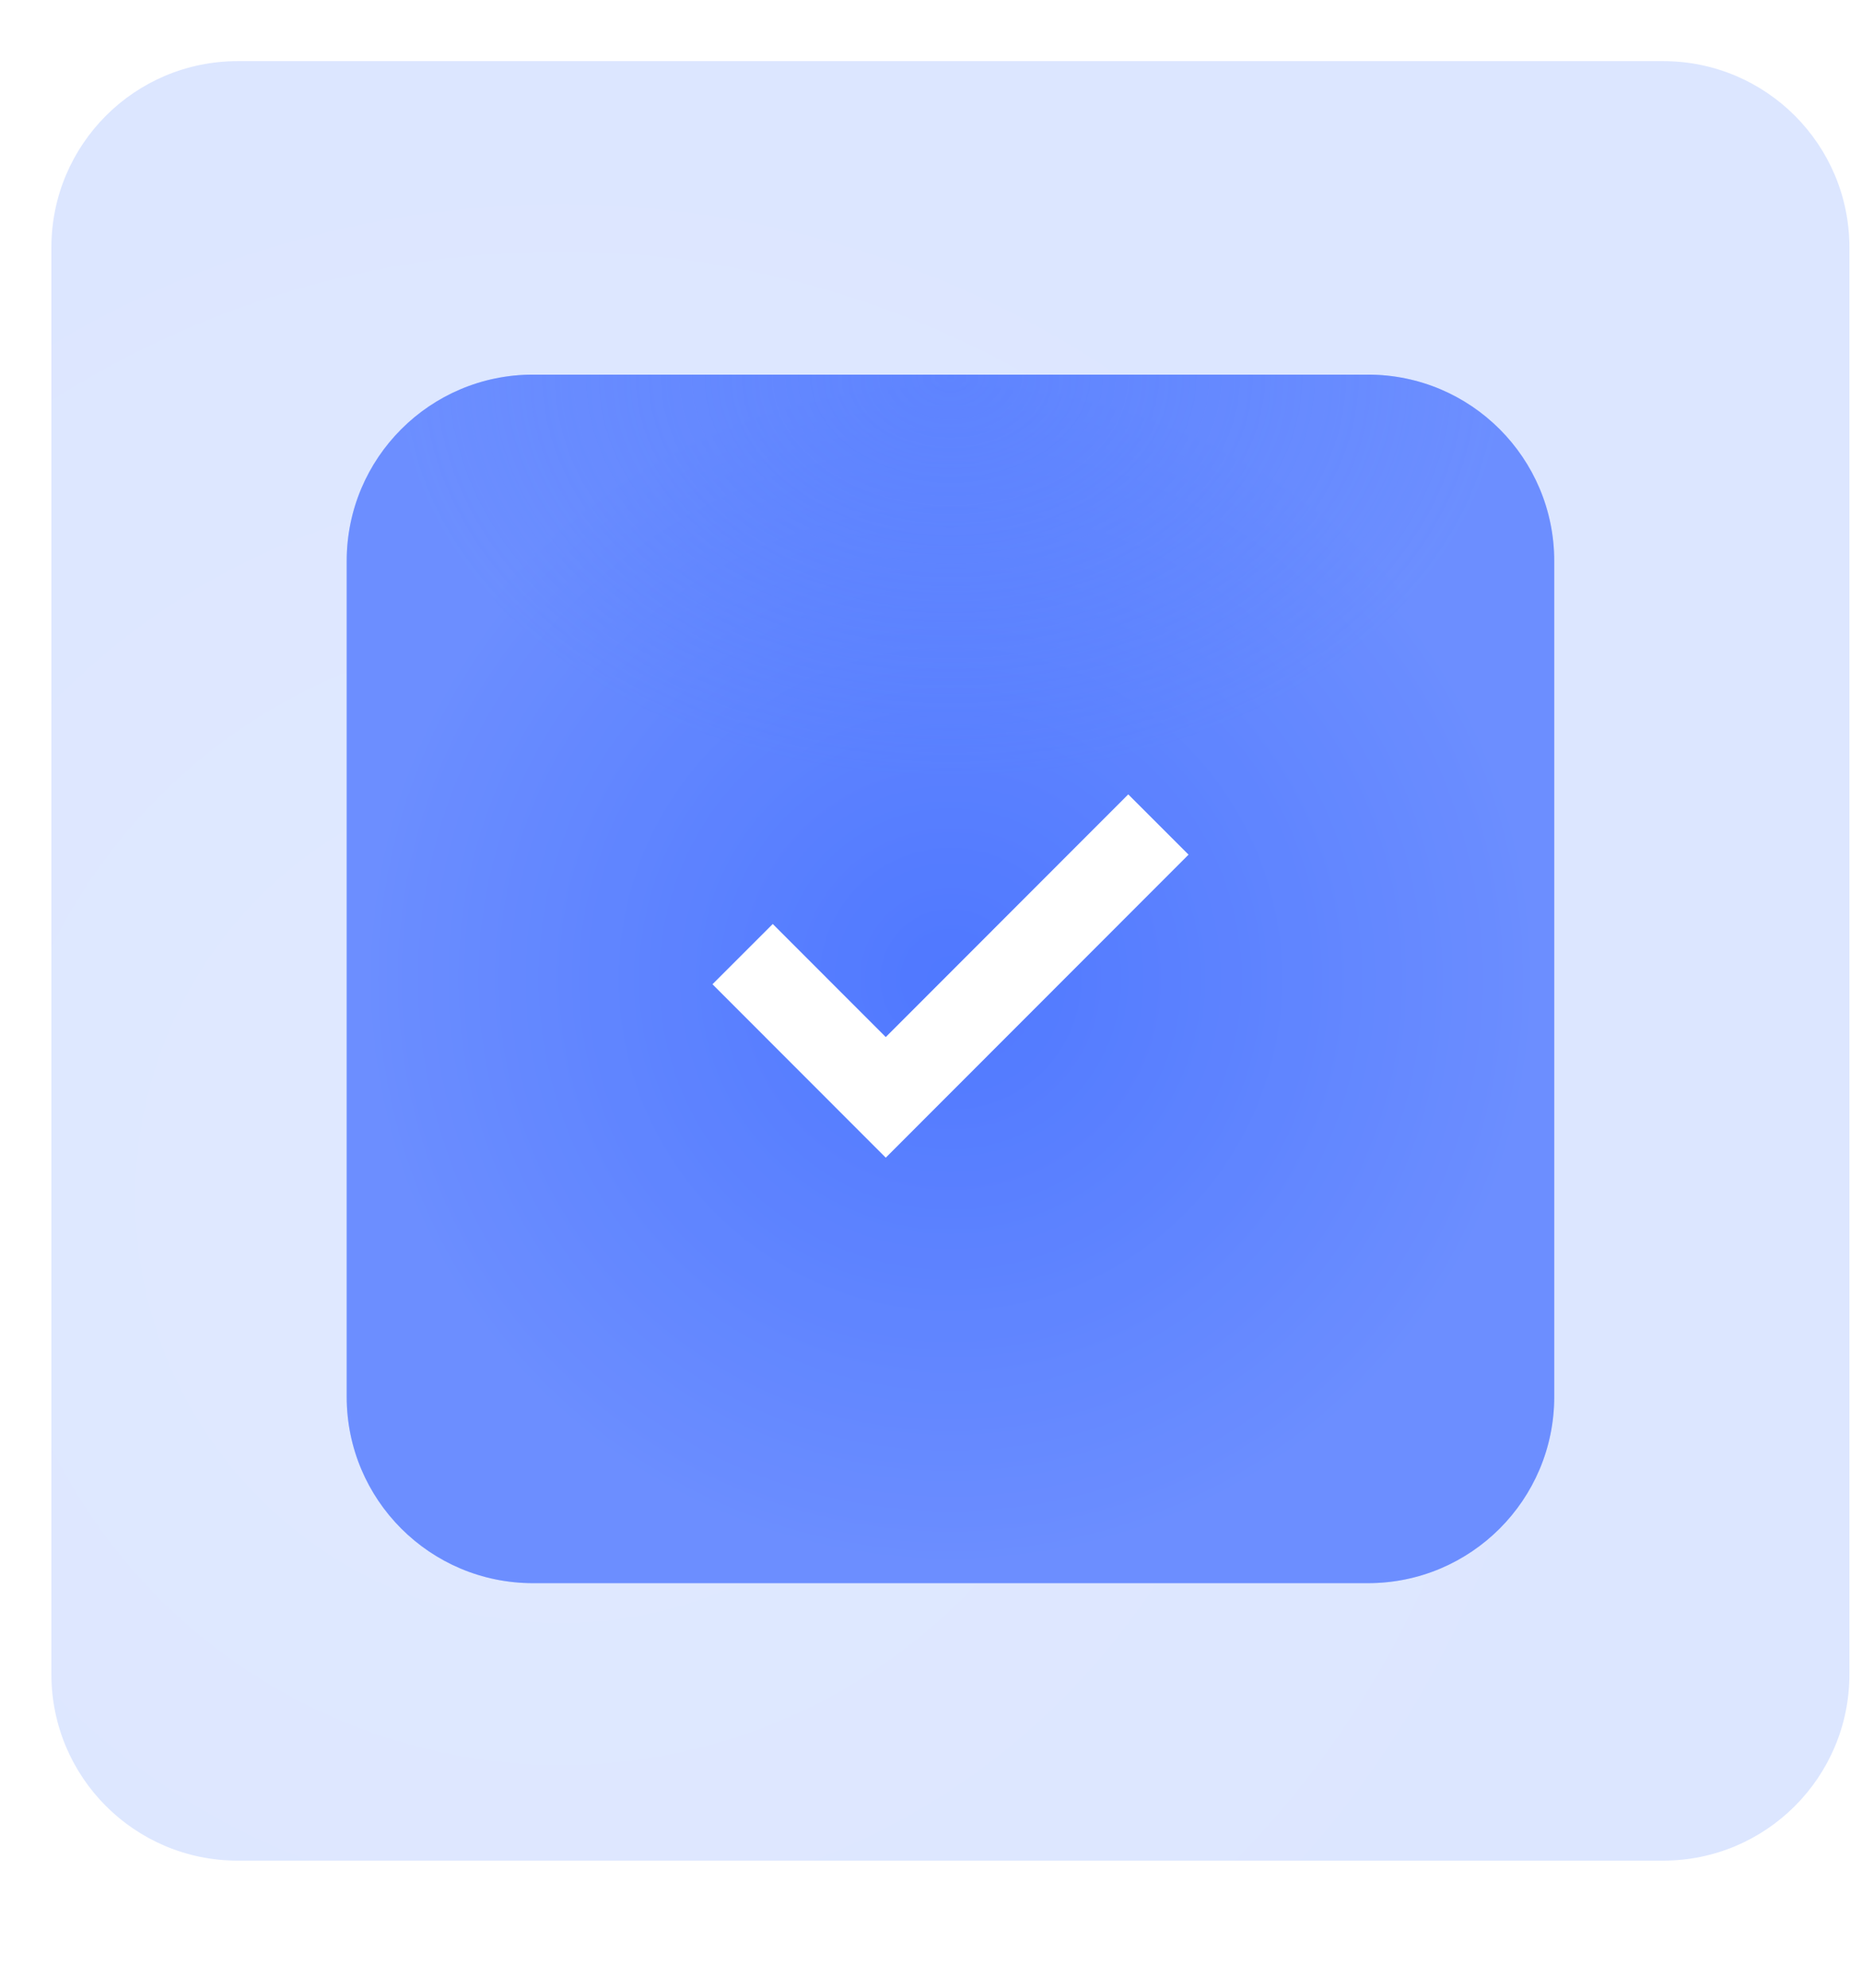
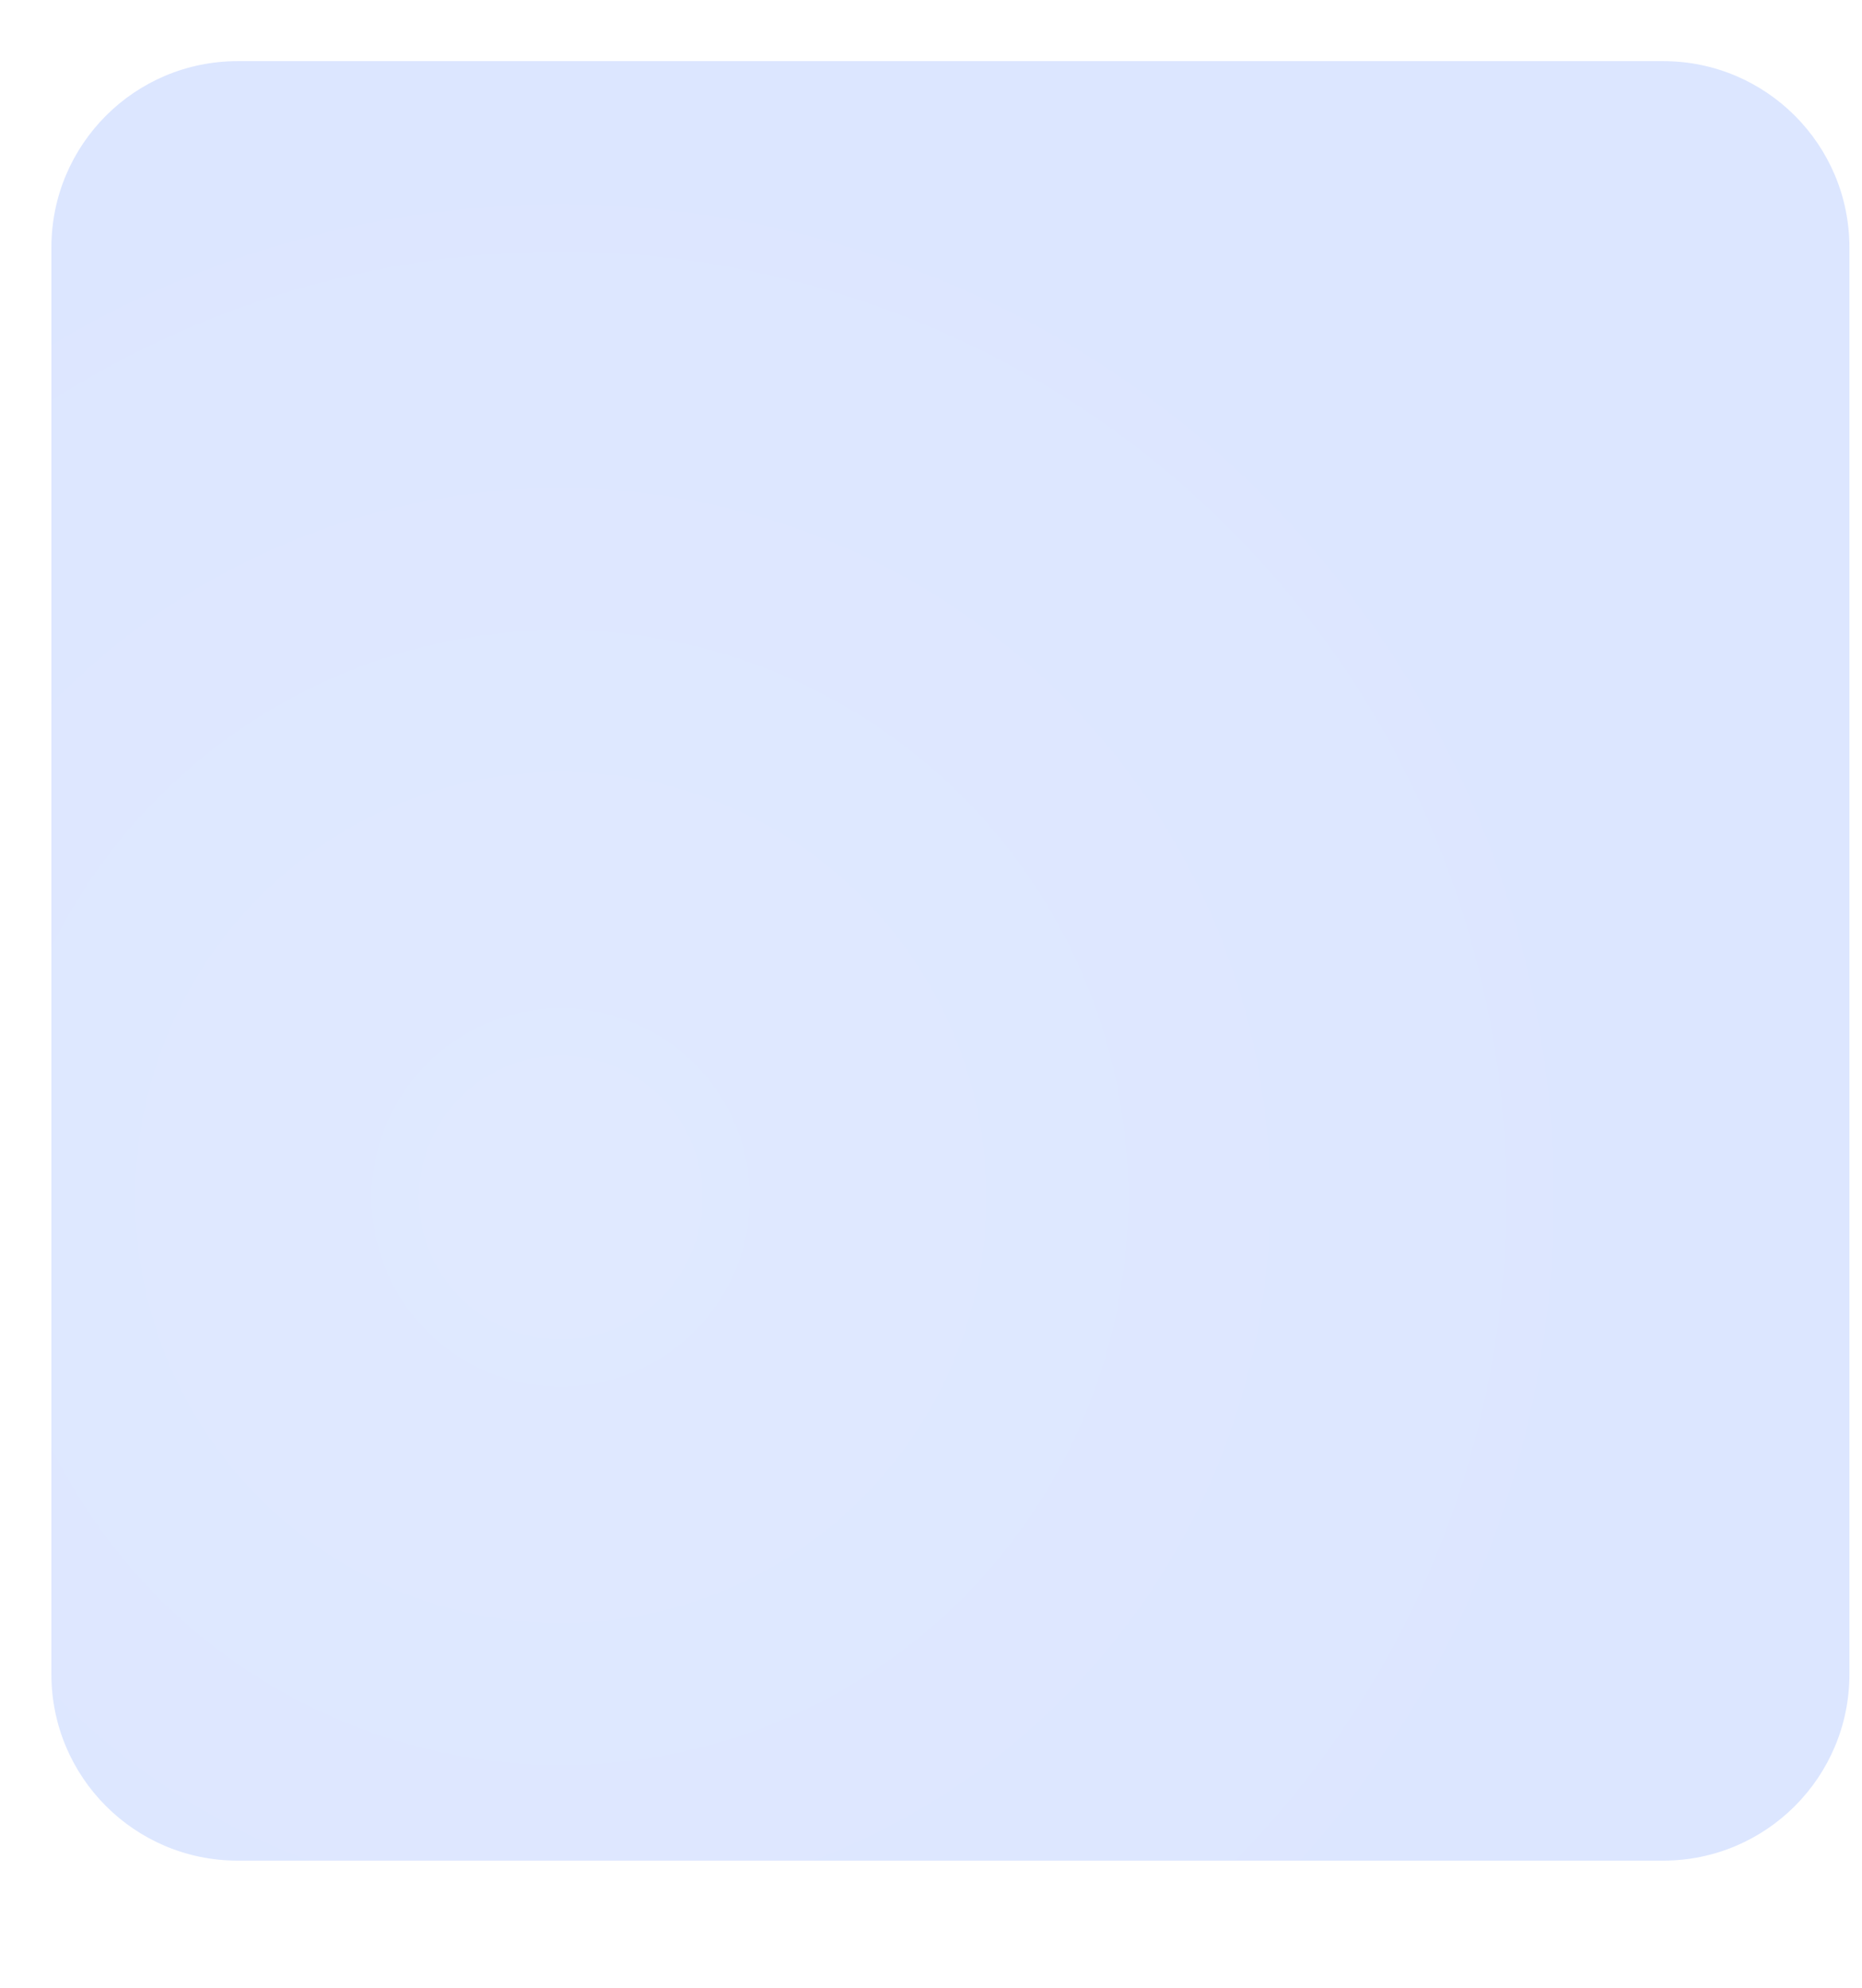
<svg xmlns="http://www.w3.org/2000/svg" width="415" height="443" viewBox="0 0 415 443" fill="none">
  <path d="M370.695 13.627H52.956C30.036 13.627 11.456 32.221 11.456 55.158V373.137C11.456 396.073 30.036 414.668 52.956 414.668H370.695C393.615 414.668 412.195 396.073 412.195 373.137V55.158C412.195 32.221 393.615 13.627 370.695 13.627Z" fill="url(#paint0_radial_321_98)" />
  <g filter="url(#filter0_d_321_98)">
-     <path d="M304.905 79.493H118.772C95.853 79.493 77.272 98.087 77.272 121.024V307.298C77.272 330.234 95.853 348.829 118.772 348.829H304.905C327.825 348.829 346.405 330.234 346.405 307.298V121.024C346.405 98.087 327.825 79.493 304.905 79.493Z" fill="url(#paint1_radial_321_98)" />
-     <path d="M304.905 79.493H118.772C95.853 79.493 77.272 98.087 77.272 121.024V307.298C77.272 330.234 95.853 348.829 118.772 348.829H304.905C327.825 348.829 346.405 330.234 346.405 307.298V121.024C346.405 98.087 327.825 79.493 304.905 79.493Z" fill="url(#paint2_radial_321_98)" fill-opacity="0.6" />
-   </g>
-   <path d="M165.514 212.639L197.417 244.565L258.182 183.754" stroke="white" stroke-width="19" />
+     </g>
  <defs>
    <filter id="filter0_d_321_98" x="73.272" y="79.493" width="277.133" height="277.335" filterUnits="userSpaceOnUse" color-interpolation-filters="sRGB">
      <feFlood flood-opacity="0" result="BackgroundImageFix" />
      <feColorMatrix in="SourceAlpha" type="matrix" values="0 0 0 0 0 0 0 0 0 0 0 0 0 0 0 0 0 0 127 0" result="hardAlpha" />
      <feOffset dy="4" />
      <feGaussianBlur stdDeviation="2" />
      <feComposite in2="hardAlpha" operator="out" />
      <feColorMatrix type="matrix" values="0 0 0 0 0 0 0 0 0 0 0 0 0 0 0 0 0 0 0.16 0" />
      <feBlend mode="normal" in2="BackgroundImageFix" result="effect1_dropShadow_321_98" />
      <feBlend mode="normal" in="SourceGraphic" in2="effect1_dropShadow_321_98" result="shape" />
    </filter>
    <radialGradient id="paint0_radial_321_98" cx="0" cy="0" r="1" gradientUnits="userSpaceOnUse" gradientTransform="translate(124.95 267.566) rotate(-91.632) scale(254.042 253.851)">
      <stop stop-color="#EDF2FF" />
      <stop stop-color="white" />
      <stop offset="0" stop-color="#E0E9FF" />
      <stop offset="1" stop-color="#DCE6FF" />
    </radialGradient>
    <radialGradient id="paint1_radial_321_98" cx="0" cy="0" r="1" gradientUnits="userSpaceOnUse" gradientTransform="translate(211.838 214.161) rotate(90) scale(134.667 134.566)">
      <stop stop-color="#4F78FF" />
      <stop offset="1" stop-color="#7696FF" />
    </radialGradient>
    <radialGradient id="paint2_radial_321_98" cx="0" cy="0" r="1" gradientUnits="userSpaceOnUse" gradientTransform="translate(211.838 79.493) rotate(90) scale(91.768 126.648)">
      <stop stop-color="#4F78FF" />
      <stop offset="0.974" stop-color="#4F78FF" stop-opacity="0.42" />
    </radialGradient>
  </defs>
</svg>